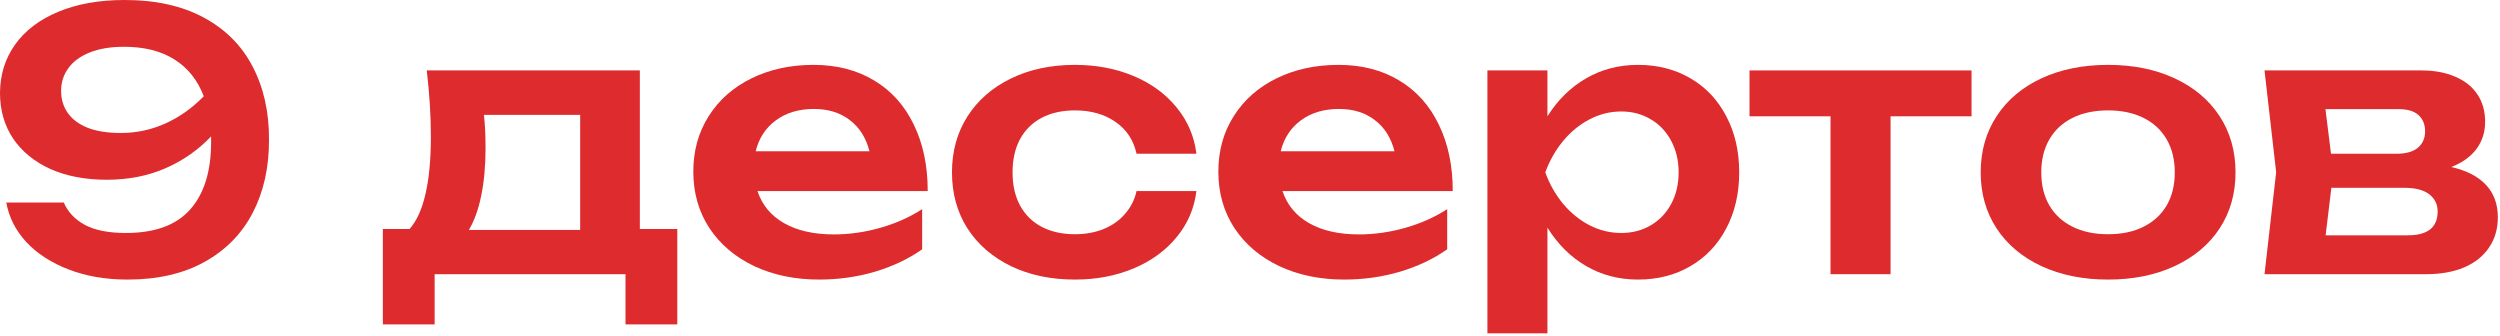
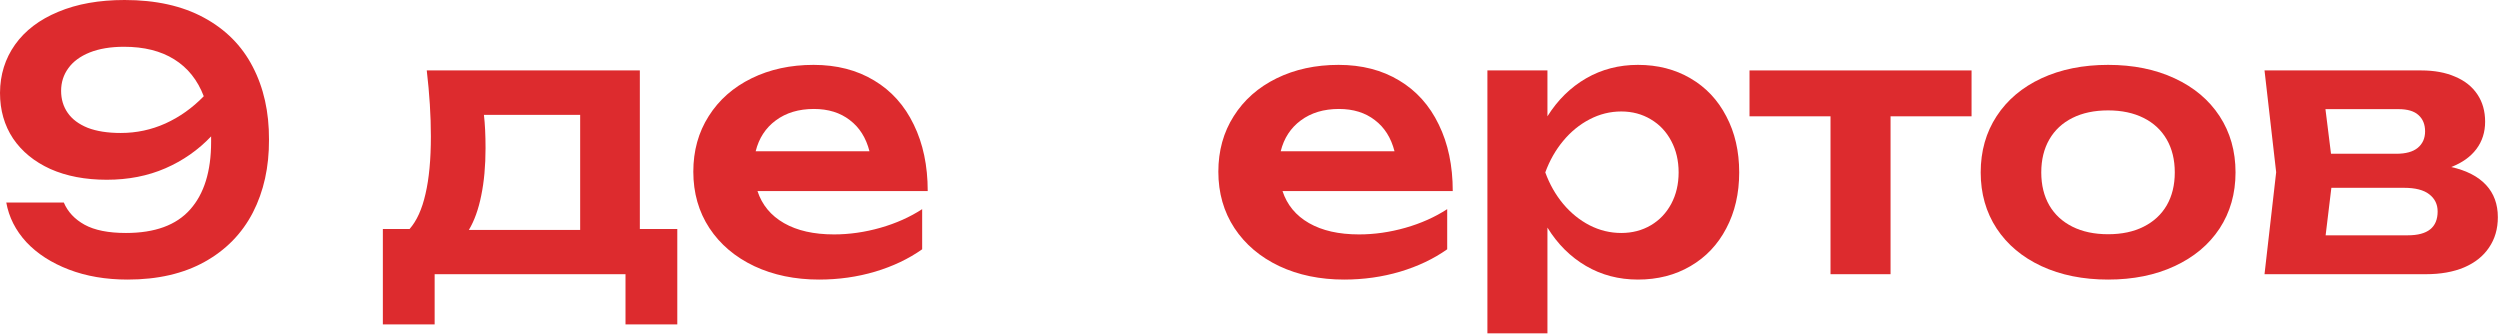
<svg xmlns="http://www.w3.org/2000/svg" width="558" height="75" viewBox="0 0 558 75" fill="none">
  <path d="M27.8 0C34.76 0 40.653 1.307 45.48 3.92C50.333 6.533 53.973 10.187 56.4 14.88C58.853 19.573 60.067 25 60.04 31.16C60.067 37.293 58.867 42.72 56.44 47.44C54.013 52.133 50.427 55.8 45.68 58.44C40.933 61.08 35.2 62.4 28.48 62.4C23.627 62.4 19.253 61.653 15.36 60.16C11.467 58.667 8.307 56.627 5.88 54.04C3.48 51.427 1.987 48.48 1.4 45.2H14.24C15.12 47.28 16.667 48.933 18.88 50.16C21.12 51.387 24.2 52 28.12 52C34.573 52 39.347 50.253 42.44 46.76C45.56 43.267 47.12 38.24 47.12 31.68V30.44C44.24 33.48 40.84 35.853 36.92 37.56C33 39.267 28.64 40.12 23.84 40.12C19.04 40.12 14.84 39.32 11.24 37.72C7.667 36.093 4.893 33.827 2.92 30.92C0.973 27.987 0 24.587 0 20.72C0.027 16.667 1.147 13.08 3.36 9.96C5.6 6.813 8.813 4.373 13 2.64C17.187 0.88 22.12 0 27.8 0ZM26.96 29.68C30.453 29.68 33.773 28.973 36.92 27.56C40.093 26.12 42.947 24.093 45.48 21.48C44.093 17.853 41.893 15.107 38.88 13.24C35.893 11.373 32.16 10.44 27.68 10.44C24.693 10.44 22.133 10.867 20 11.72C17.893 12.573 16.307 13.747 15.24 15.24C14.173 16.707 13.64 18.387 13.64 20.28C13.64 22.147 14.133 23.787 15.12 25.2C16.107 26.613 17.587 27.72 19.56 28.52C21.56 29.293 24.027 29.68 26.96 29.68Z" fill="#DD2B2E" />
  <path d="M142.812 51.12H151.173V72.4H139.613V61.2H97.013V72.4H85.453V51.12H91.412C93.013 49.307 94.199 46.693 94.972 43.28C95.772 39.867 96.172 35.587 96.172 30.44C96.172 25.853 95.866 20.947 95.252 15.72H142.812V51.12ZM129.493 51.32V25.64H108.012C108.252 27.667 108.372 30.147 108.372 33.08C108.372 37.027 108.052 40.547 107.412 43.64C106.799 46.707 105.879 49.267 104.653 51.32H129.493Z" fill="#DD2B2E" />
  <path d="M169.067 42.64C170.08 45.733 172.054 48.12 174.987 49.8C177.92 51.48 181.64 52.32 186.147 52.32C189.587 52.32 193.04 51.827 196.507 50.84C199.974 49.853 203.08 48.467 205.827 46.68V55.64C202.814 57.773 199.307 59.44 195.307 60.64C191.334 61.813 187.174 62.4 182.827 62.4C177.44 62.4 172.614 61.4 168.347 59.4C164.08 57.373 160.747 54.547 158.347 50.92C155.947 47.267 154.747 43.067 154.747 38.32C154.747 33.653 155.894 29.52 158.187 25.92C160.48 22.293 163.667 19.48 167.747 17.48C171.827 15.48 176.44 14.48 181.587 14.48C186.76 14.48 191.267 15.64 195.107 17.96C198.947 20.253 201.894 23.533 203.947 27.8C206.027 32.04 207.067 36.987 207.067 42.64H169.067ZM181.667 24.32C178.28 24.32 175.44 25.173 173.147 26.88C170.88 28.56 169.387 30.853 168.667 33.76H194.067C193.294 30.747 191.827 28.427 189.667 26.8C187.534 25.147 184.867 24.32 181.667 24.32Z" fill="#DD2B2E" />
-   <path d="M267.041 42.64C266.561 46.533 265.081 49.973 262.601 52.96C260.148 55.947 256.948 58.267 253.001 59.92C249.055 61.573 244.695 62.4 239.921 62.4C234.561 62.4 229.801 61.4 225.641 59.4C221.481 57.373 218.241 54.56 215.921 50.96C213.628 47.333 212.481 43.173 212.481 38.48C212.481 33.787 213.628 29.627 215.921 26C218.241 22.373 221.481 19.547 225.641 17.52C229.801 15.493 234.561 14.48 239.921 14.48C244.695 14.48 249.055 15.307 253.001 16.96C256.948 18.613 260.148 20.947 262.601 23.96C265.081 26.973 266.561 30.427 267.041 34.32H253.681C253.015 31.28 251.441 28.907 248.961 27.2C246.508 25.493 243.495 24.64 239.921 24.64C237.095 24.64 234.628 25.187 232.521 26.28C230.441 27.373 228.828 28.96 227.681 31.04C226.561 33.12 226.001 35.6 226.001 38.48C226.001 41.333 226.561 43.8 227.681 45.88C228.828 47.96 230.441 49.547 232.521 50.64C234.628 51.733 237.095 52.28 239.921 52.28C242.268 52.28 244.401 51.893 246.321 51.12C248.268 50.32 249.868 49.187 251.121 47.72C252.401 46.253 253.255 44.56 253.681 42.64H267.041Z" fill="#DD2B2E" />
  <path d="M286.254 42.64C287.268 45.733 289.241 48.12 292.174 49.8C295.108 51.48 298.828 52.32 303.334 52.32C306.774 52.32 310.228 51.827 313.694 50.84C317.161 49.853 320.268 48.467 323.014 46.68V55.64C320.001 57.773 316.494 59.44 312.494 60.64C308.521 61.813 304.361 62.4 300.014 62.4C294.628 62.4 289.801 61.4 285.534 59.4C281.268 57.373 277.934 54.547 275.534 50.92C273.134 47.267 271.934 43.067 271.934 38.32C271.934 33.653 273.081 29.52 275.374 25.92C277.668 22.293 280.854 19.48 284.934 17.48C289.014 15.48 293.628 14.48 298.774 14.48C303.948 14.48 308.454 15.64 312.294 17.96C316.134 20.253 319.081 23.533 321.134 27.8C323.214 32.04 324.254 36.987 324.254 42.64H286.254ZM298.854 24.32C295.468 24.32 292.628 25.173 290.334 26.88C288.068 28.56 286.574 30.853 285.854 33.76H311.254C310.481 30.747 309.014 28.427 306.854 26.8C304.721 25.147 302.054 24.32 298.854 24.32Z" fill="#DD2B2E" />
  <path d="M365.589 14.48C369.989 14.48 373.895 15.48 377.309 17.48C380.749 19.48 383.415 22.307 385.309 25.96C387.229 29.587 388.189 33.76 388.189 38.48C388.189 43.173 387.229 47.333 385.309 50.96C383.415 54.587 380.749 57.4 377.309 59.4C373.895 61.4 369.989 62.4 365.589 62.4C361.322 62.4 357.455 61.387 353.989 59.36C350.522 57.333 347.655 54.48 345.389 50.8V74.4H331.989V15.72H345.389V25.96C347.682 22.307 350.562 19.48 354.029 17.48C357.495 15.48 361.349 14.48 365.589 14.48ZM361.869 52C364.322 52 366.522 51.427 368.469 50.28C370.415 49.133 371.935 47.533 373.029 45.48C374.122 43.427 374.669 41.093 374.669 38.48C374.669 35.867 374.122 33.533 373.029 31.48C371.935 29.4 370.415 27.787 368.469 26.64C366.522 25.467 364.322 24.88 361.869 24.88C359.389 24.88 357.029 25.467 354.789 26.64C352.575 27.787 350.615 29.387 348.909 31.44C347.202 33.493 345.869 35.84 344.909 38.48C345.869 41.12 347.202 43.467 348.909 45.52C350.615 47.547 352.575 49.133 354.789 50.28C357.029 51.427 359.389 52 361.869 52Z" fill="#DD2B2E" />
  <path d="M390.491 15.72H440.051V25.96H421.971V61.2H408.571V25.96H390.491V15.72Z" fill="#DD2B2E" />
  <path d="M470.531 62.4C464.931 62.4 459.971 61.4 455.651 59.4C451.357 57.4 448.024 54.6 445.651 51C443.277 47.373 442.091 43.2 442.091 38.48C442.091 33.733 443.277 29.547 445.651 25.92C448.024 22.293 451.357 19.48 455.651 17.48C459.971 15.48 464.931 14.48 470.531 14.48C476.131 14.48 481.077 15.48 485.371 17.48C489.691 19.48 493.037 22.293 495.411 25.92C497.784 29.547 498.971 33.733 498.971 38.48C498.971 43.2 497.784 47.373 495.411 51C493.037 54.6 489.691 57.4 485.371 59.4C481.077 61.4 476.131 62.4 470.531 62.4ZM470.531 52.28C473.597 52.28 476.237 51.72 478.451 50.6C480.691 49.48 482.411 47.893 483.611 45.84C484.811 43.76 485.411 41.307 485.411 38.48C485.411 35.653 484.811 33.2 483.611 31.12C482.411 29.04 480.691 27.44 478.451 26.32C476.211 25.2 473.571 24.64 470.531 24.64C467.464 24.64 464.811 25.2 462.571 26.32C460.331 27.44 458.611 29.04 457.411 31.12C456.211 33.2 455.611 35.653 455.611 38.48C455.611 41.307 456.211 43.76 457.411 45.84C458.611 47.893 460.331 49.48 462.571 50.6C464.811 51.72 467.464 52.28 470.531 52.28Z" fill="#DD2B2E" />
  <path d="M547.12 37.28C550.533 38.053 553.12 39.387 554.88 41.28C556.64 43.173 557.52 45.573 557.52 48.48C557.52 51.067 556.867 53.32 555.56 55.24C554.28 57.16 552.427 58.64 550 59.68C547.6 60.693 544.76 61.2 541.48 61.2H505.44L508.04 38.44L505.44 15.72H540.44C543.347 15.72 545.867 16.187 548 17.12C550.16 18.027 551.813 19.347 552.96 21.08C554.107 22.787 554.68 24.813 554.68 27.16C554.68 29.507 554.027 31.547 552.72 33.28C551.44 34.987 549.573 36.32 547.12 37.28ZM541.28 29.32C541.28 27.773 540.787 26.56 539.8 25.68C538.84 24.8 537.36 24.36 535.36 24.36H519.04L520.28 34.32H534.84C536.973 34.32 538.573 33.88 539.64 33C540.733 32.093 541.28 30.867 541.28 29.32ZM537.44 52.52C541.867 52.52 544.08 50.747 544.08 47.2C544.08 45.6 543.453 44.32 542.2 43.36C540.973 42.4 539.093 41.92 536.56 41.92H520.36L519.08 52.52H537.44Z" fill="#DD2B2E" />
</svg>